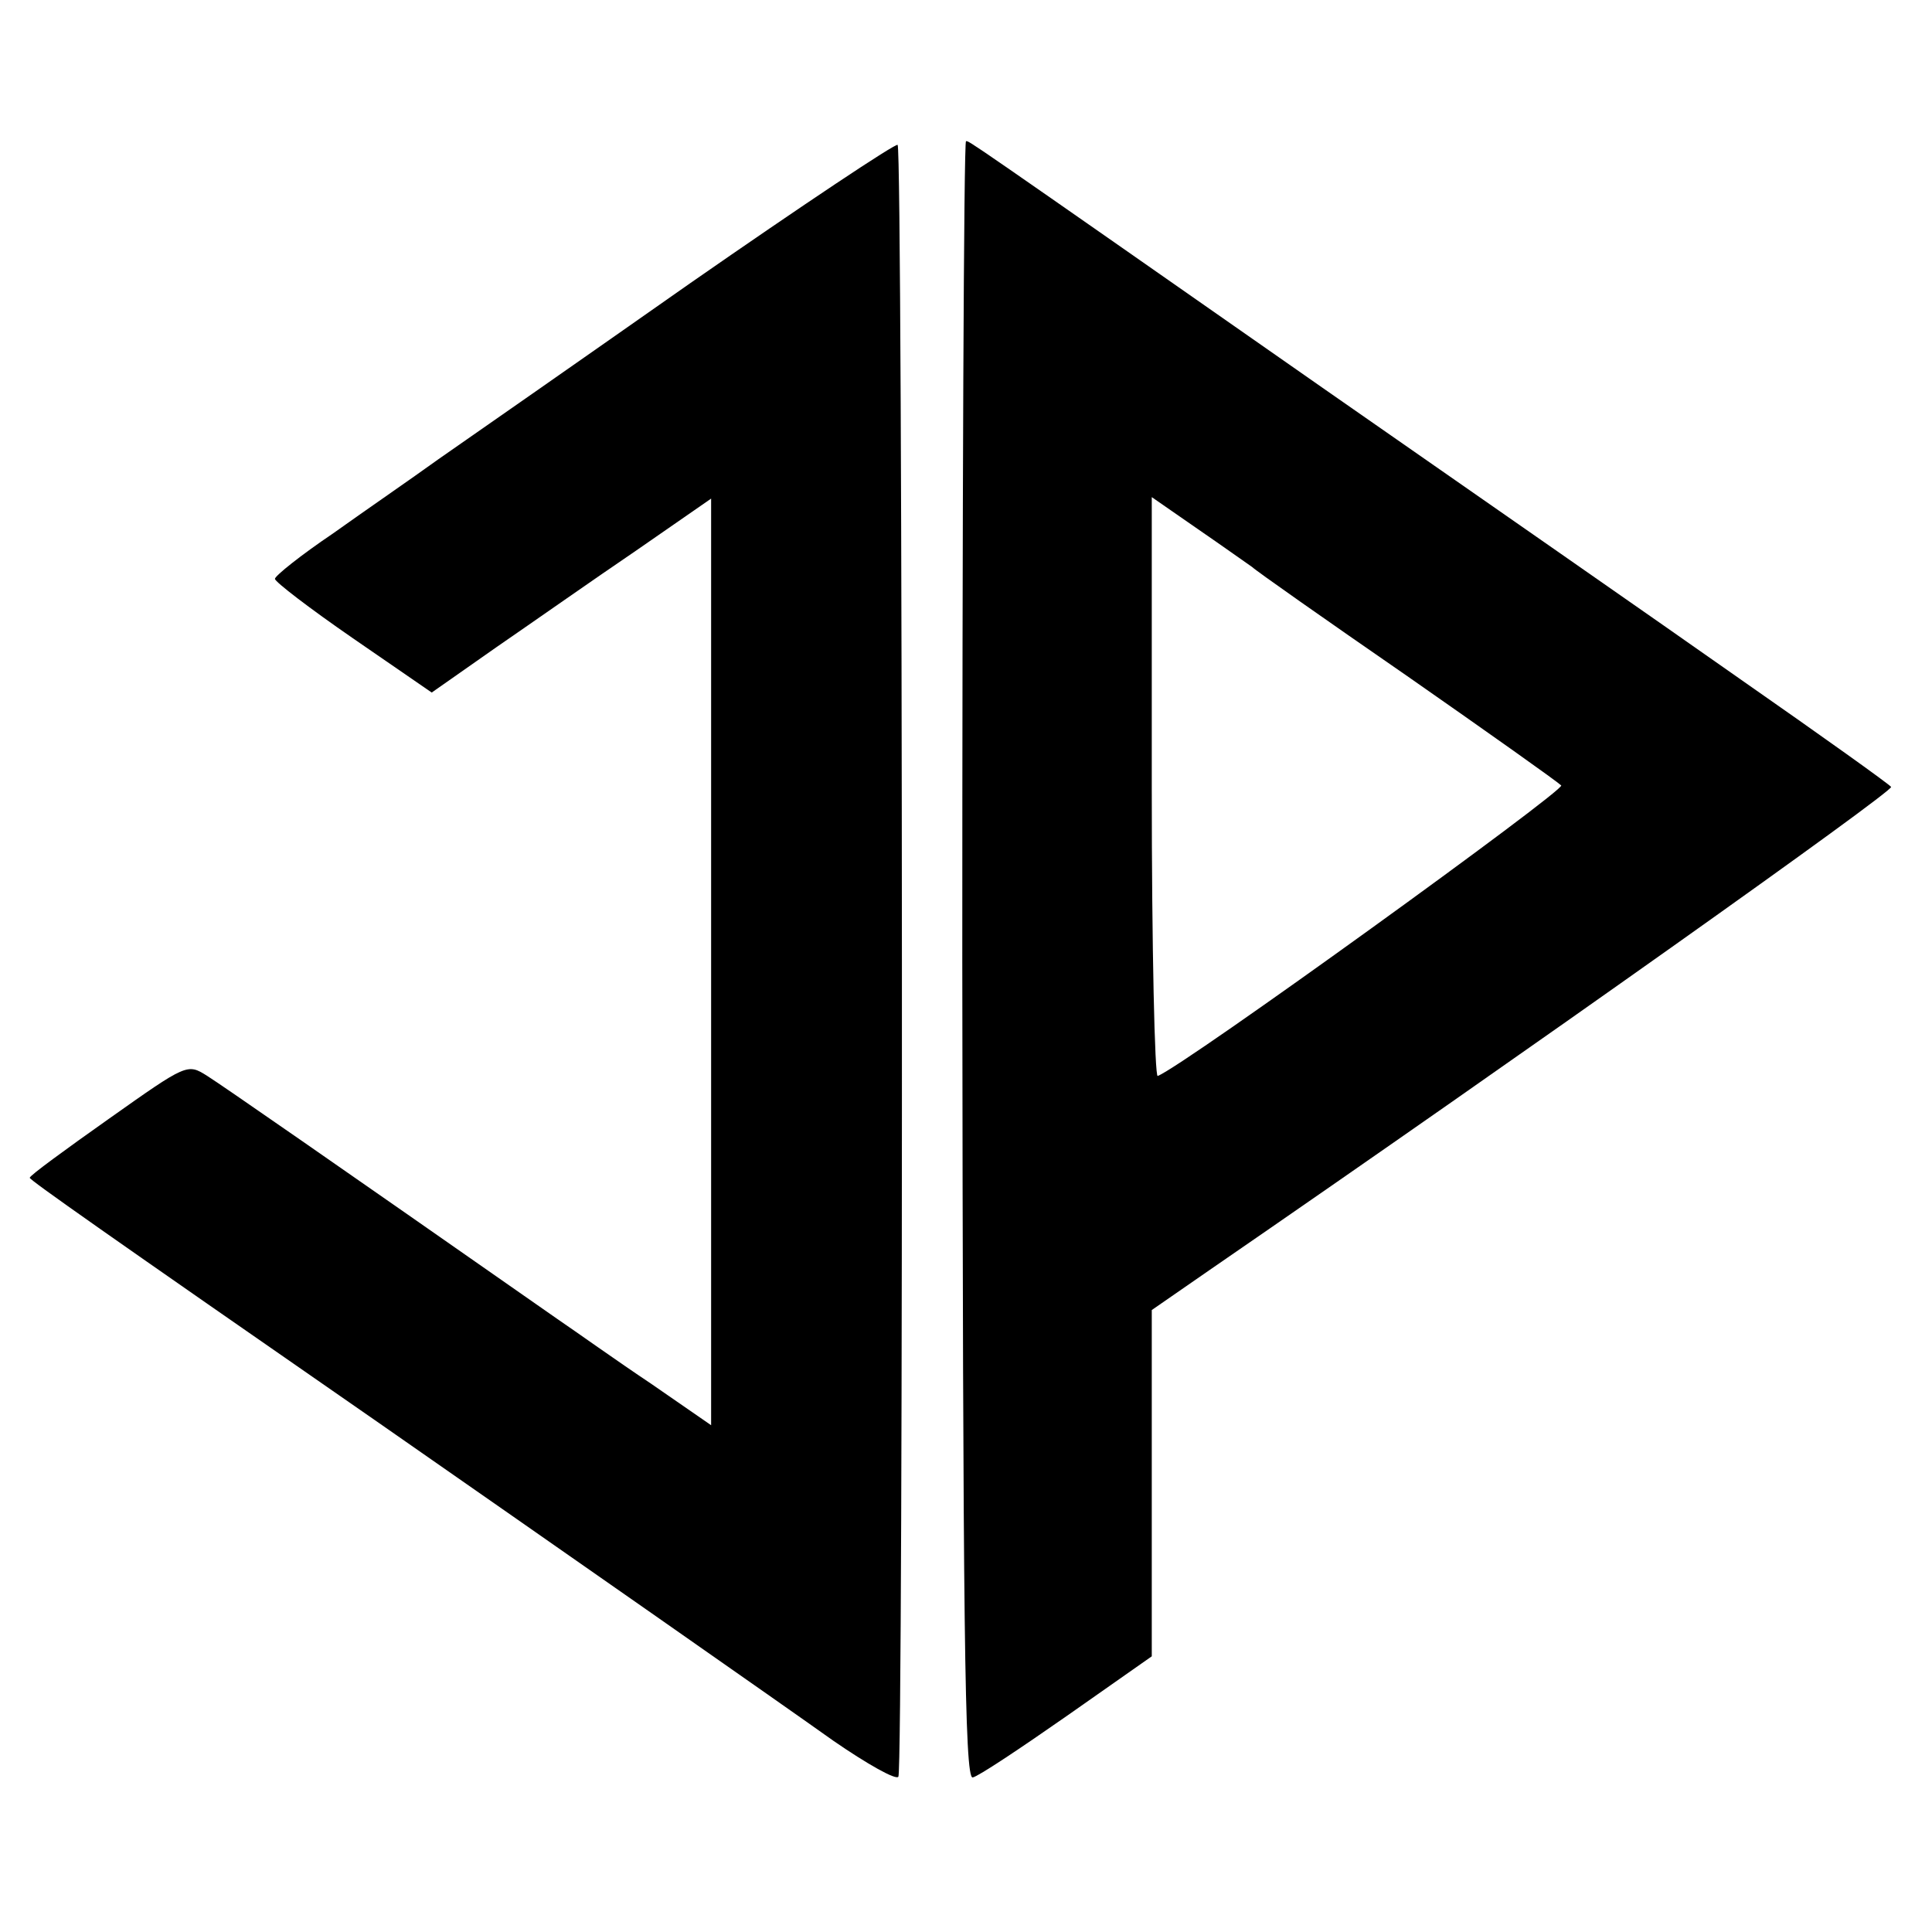
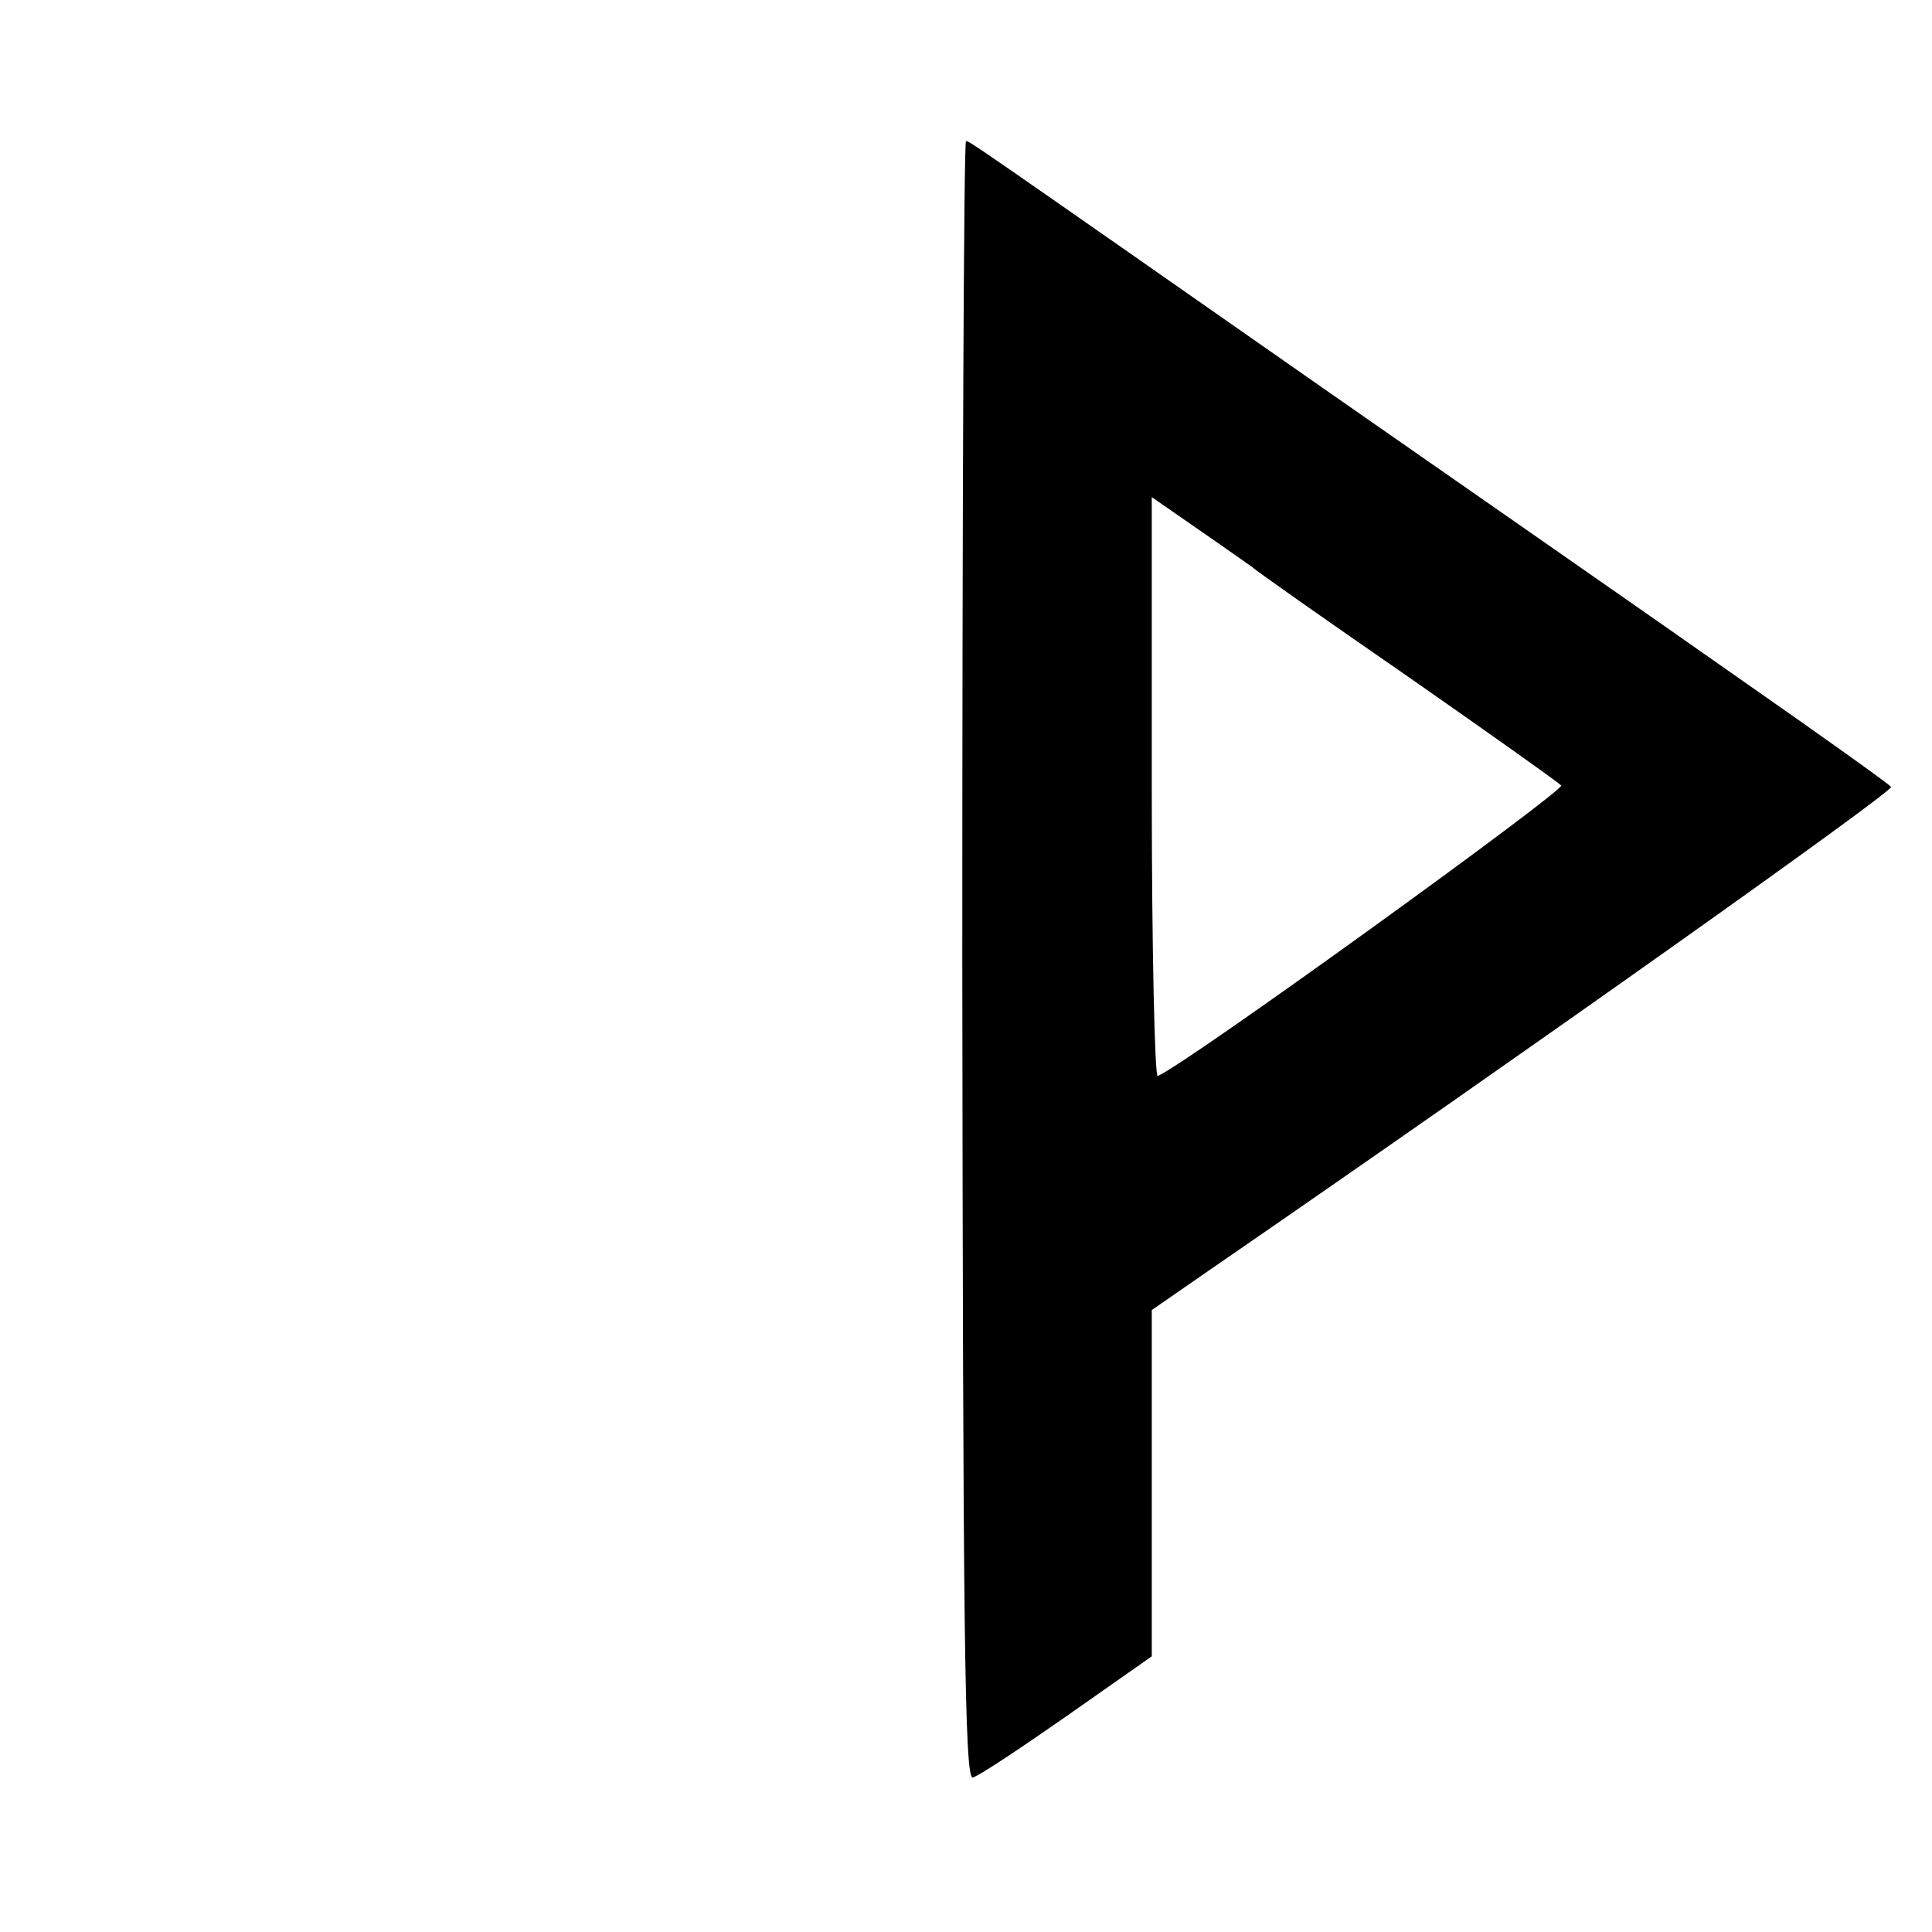
<svg xmlns="http://www.w3.org/2000/svg" version="1.0" width="260pt" height="260pt" viewBox="0 0 260 260" preserveAspectRatio="xMidYMid meet">
  <g transform="translate(0,260) scale(0.1,-0.1)" fill="#000000" stroke="none">
-     <path d="M929 2219 c-151 -106 -303 -212 -339 -237 -36 -26 -100 -70 -142 -100 -43 -29 -78 -57 -78 -61 0 -4 47 -40 105 -80 l106 -73 87 61 c48 33 132 92 188 130 l101 70 0 -624 0 -623 -81 56 c-45 30 -101 70 -126 87 -312 218 -449 313 -471 327 -27 17 -27 17 -133 -58 -58 -41 -106 -76 -106 -79 0 -3 98 -72 470 -330 224 -156 539 -376 612 -428 45 -31 84 -53 87 -48 7 11 6 2189 -1 2196 -2 3 -128 -81 -279 -186z" />
    <path d="M1295 1308 c1 -894 3 -1102 14 -1100 7 1 64 39 127 83 l114 80 0 233 0 233 78 54 c430 296 920 644 917 650 -3 4 -94 69 -203 145 -108 76 -361 252 -562 392 -488 341 -475 332 -480 332 -3 0 -5 -496 -5 -1102z m390 529 c5 -5 99 -71 209 -147 109 -76 202 -142 207 -147 6 -6 -507 -377 -543 -391 -4 -2 -8 172 -8 388 l0 391 62 -43 c35 -24 67 -47 73 -51z" />
  </g>
</svg>